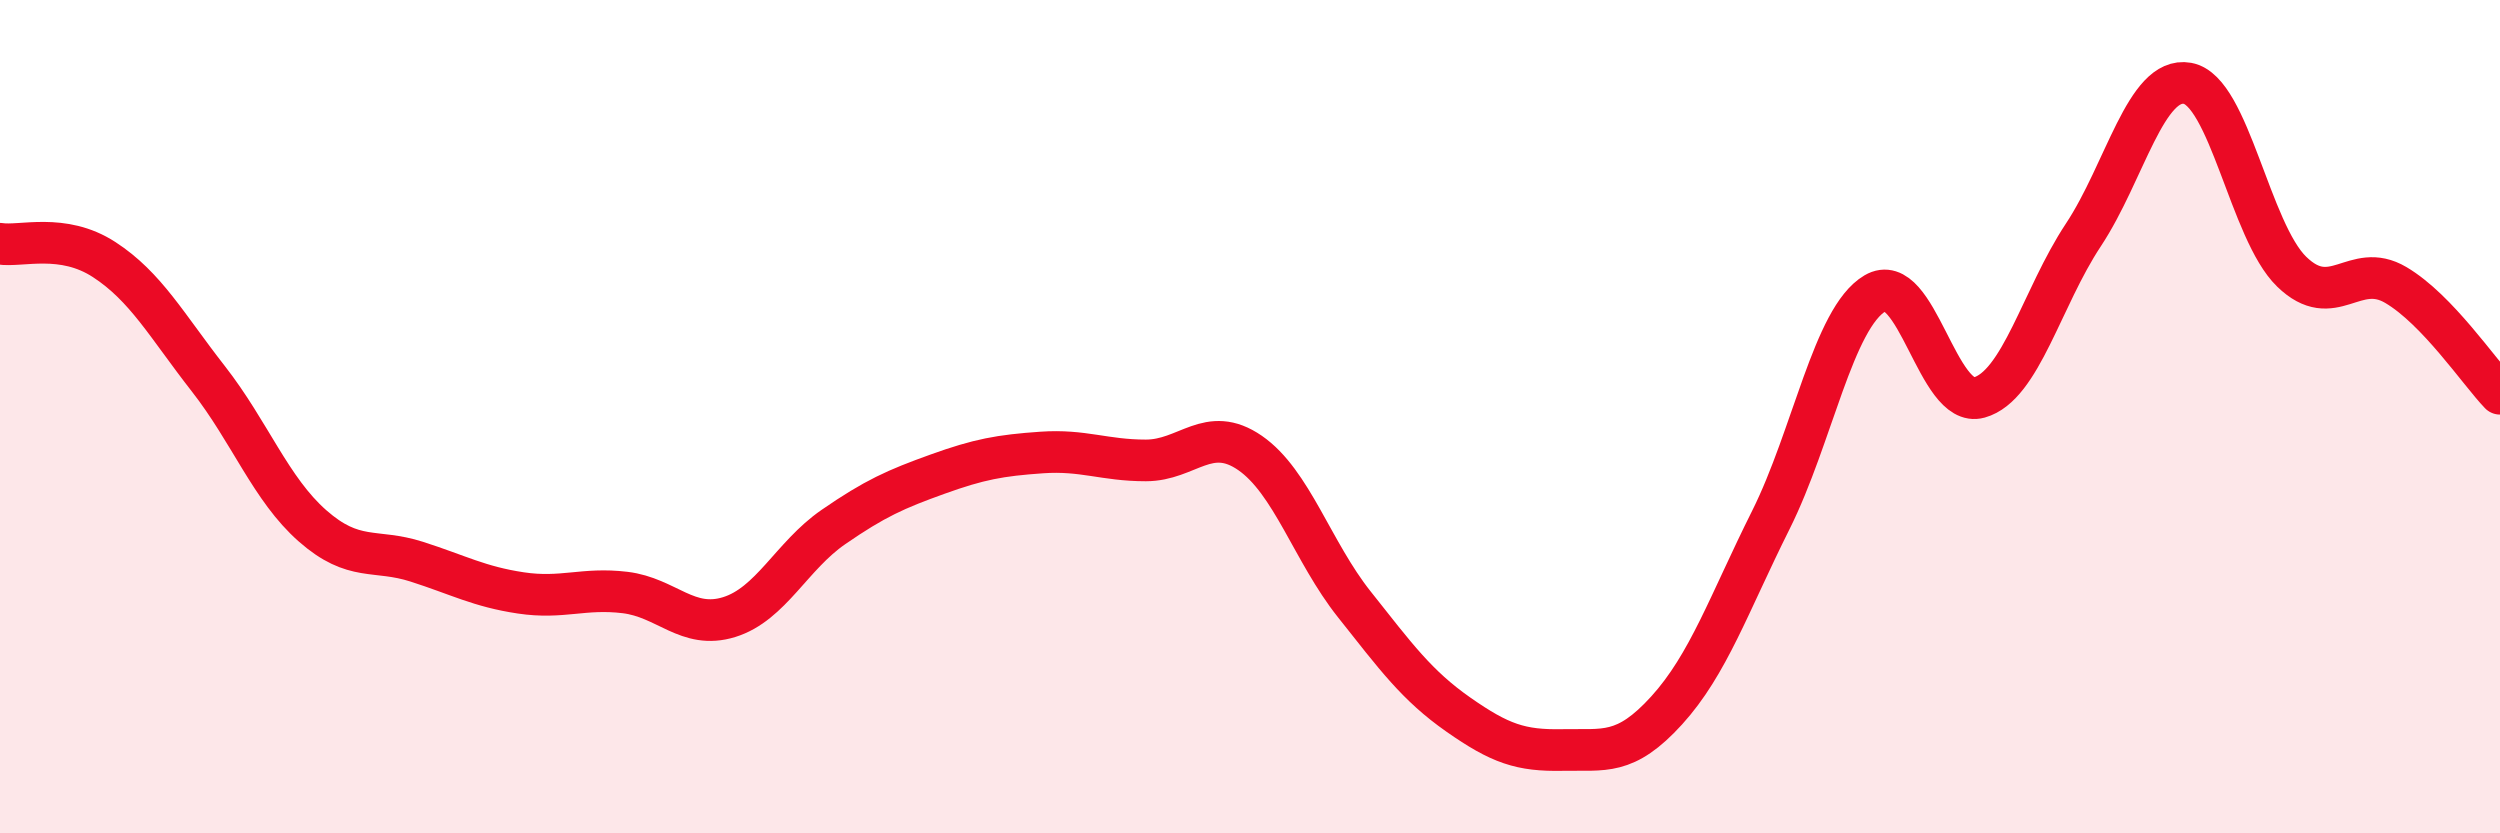
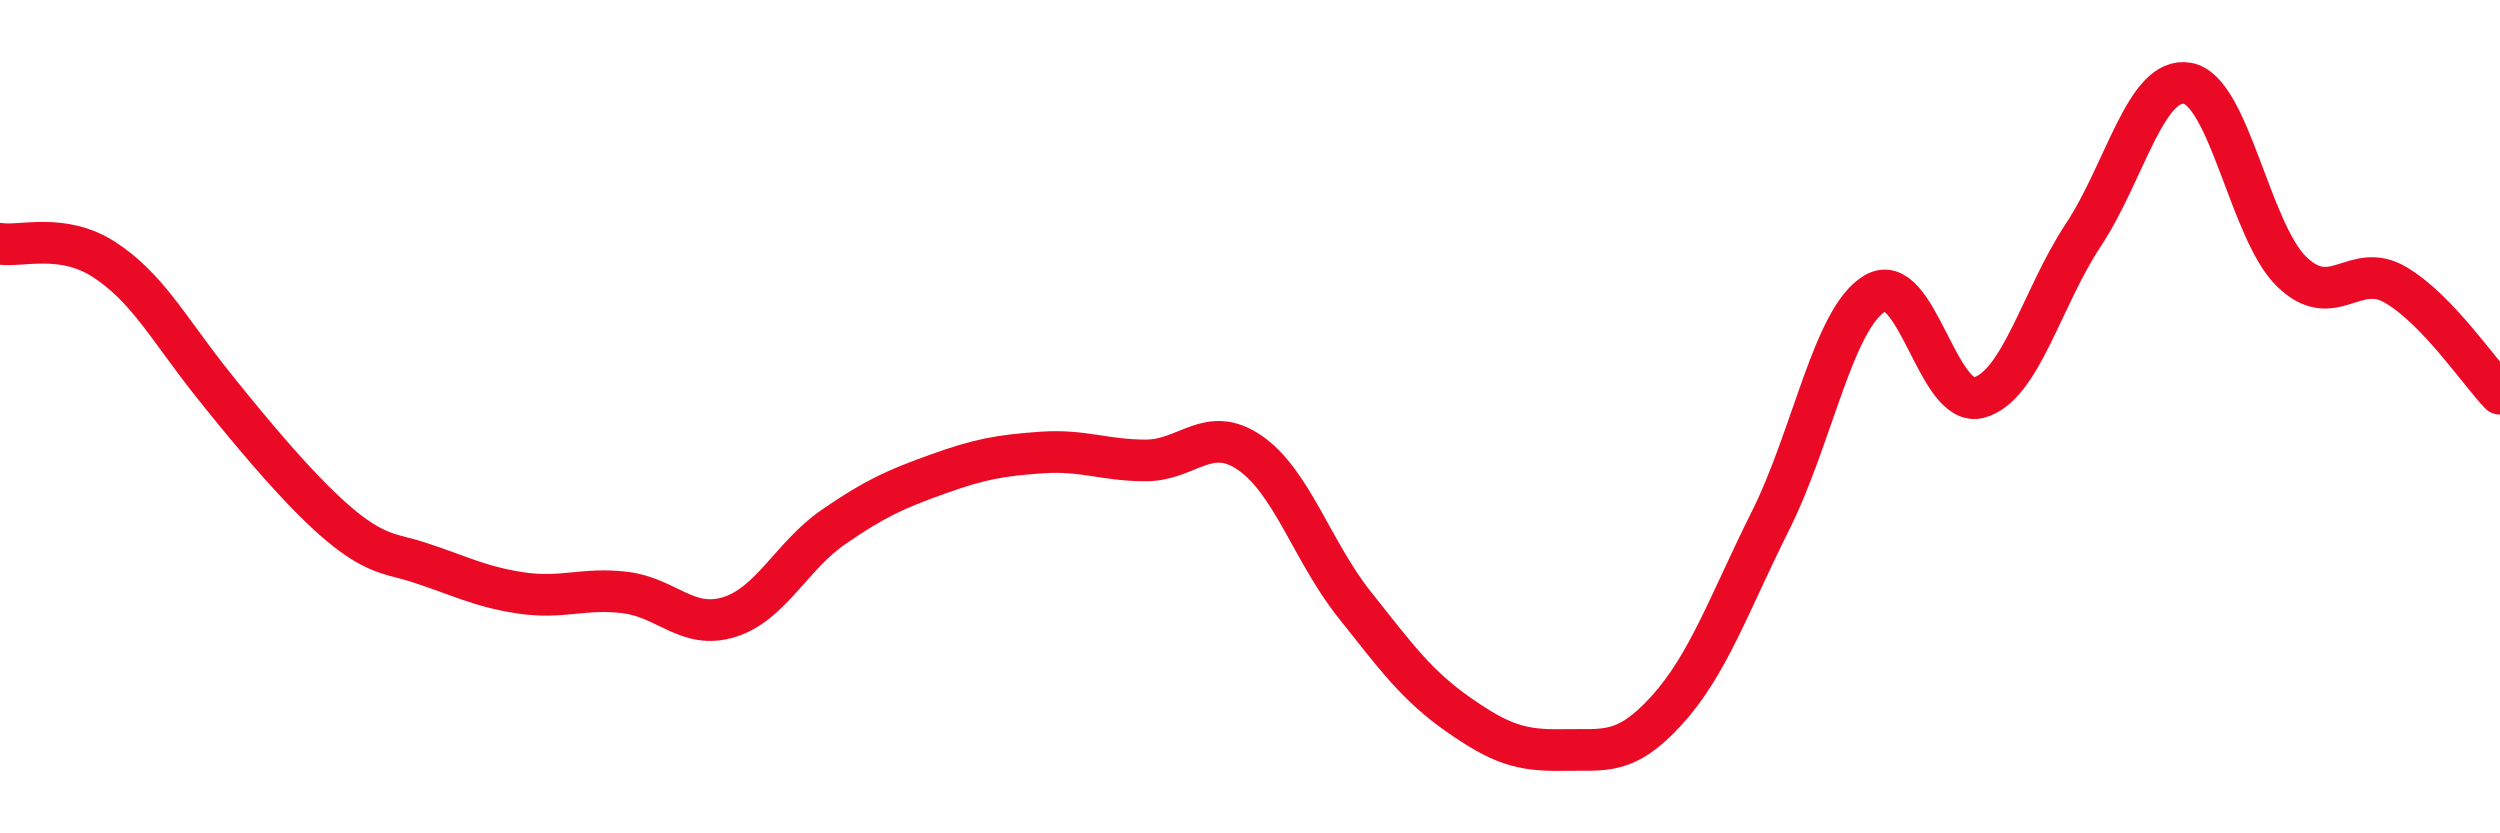
<svg xmlns="http://www.w3.org/2000/svg" width="60" height="20" viewBox="0 0 60 20">
-   <path d="M 0,5.85 C 0.5,5.93 1.5,5.58 2.5,6.23 C 3.5,6.88 4,7.81 5,9.09 C 6,10.37 6.5,11.74 7.5,12.62 C 8.5,13.5 9,13.16 10,13.48 C 11,13.8 11.5,14.08 12.5,14.23 C 13.5,14.38 14,14.1 15,14.22 C 16,14.34 16.5,15.12 17.5,14.81 C 18.5,14.5 19,13.34 20,12.65 C 21,11.96 21.5,11.74 22.5,11.38 C 23.5,11.02 24,10.93 25,10.86 C 26,10.79 26.5,11.05 27.5,11.05 C 28.5,11.05 29,10.18 30,10.87 C 31,11.56 31.5,13.24 32.5,14.5 C 33.5,15.76 34,16.45 35,17.15 C 36,17.85 36.5,18.02 37.5,18 C 38.5,17.98 39,18.15 40,17.05 C 41,15.95 41.5,14.48 42.5,12.48 C 43.5,10.48 44,7.63 45,7.04 C 46,6.45 46.5,9.82 47.5,9.54 C 48.5,9.26 49,7.15 50,5.64 C 51,4.13 51.5,1.82 52.5,2 C 53.5,2.18 54,5.55 55,6.52 C 56,7.49 56.5,6.25 57.5,6.84 C 58.5,7.43 59.5,8.93 60,9.45L60 20L0 20Z" fill="#EB0A25" opacity="0.1" stroke-linecap="round" stroke-linejoin="round" />
-   <path d="M 0,5.85 C 0.5,5.93 1.5,5.58 2.5,6.23 C 3.5,6.88 4,7.81 5,9.09 C 6,10.37 6.5,11.74 7.5,12.62 C 8.5,13.5 9,13.16 10,13.48 C 11,13.8 11.5,14.08 12.5,14.23 C 13.5,14.38 14,14.1 15,14.22 C 16,14.34 16.5,15.12 17.5,14.81 C 18.5,14.5 19,13.34 20,12.65 C 21,11.96 21.5,11.74 22.5,11.38 C 23.5,11.02 24,10.93 25,10.86 C 26,10.79 26.5,11.05 27.5,11.05 C 28.5,11.05 29,10.18 30,10.87 C 31,11.56 31.5,13.24 32.5,14.5 C 33.5,15.76 34,16.45 35,17.15 C 36,17.85 36.5,18.02 37.5,18 C 38.5,17.98 39,18.15 40,17.05 C 41,15.95 41.5,14.48 42.5,12.48 C 43.5,10.48 44,7.63 45,7.04 C 46,6.45 46.5,9.82 47.5,9.54 C 48.5,9.26 49,7.15 50,5.64 C 51,4.13 51.5,1.82 52.5,2 C 53.5,2.18 54,5.55 55,6.52 C 56,7.49 56.5,6.25 57.5,6.84 C 58.5,7.43 59.5,8.93 60,9.45" stroke="#EB0A25" stroke-width="1" fill="none" stroke-linecap="round" stroke-linejoin="round" />
+   <path d="M 0,5.85 C 0.5,5.93 1.5,5.58 2.5,6.23 C 3.5,6.88 4,7.81 5,9.09 C 8.5,13.5 9,13.16 10,13.48 C 11,13.8 11.5,14.08 12.5,14.23 C 13.5,14.38 14,14.1 15,14.22 C 16,14.34 16.5,15.12 17.5,14.81 C 18.5,14.5 19,13.34 20,12.65 C 21,11.96 21.5,11.74 22.5,11.38 C 23.5,11.02 24,10.93 25,10.86 C 26,10.79 26.5,11.05 27.5,11.05 C 28.5,11.05 29,10.18 30,10.87 C 31,11.56 31.5,13.24 32.5,14.5 C 33.5,15.76 34,16.45 35,17.15 C 36,17.85 36.5,18.02 37.5,18 C 38.5,17.98 39,18.15 40,17.05 C 41,15.95 41.5,14.48 42.5,12.48 C 43.5,10.48 44,7.63 45,7.04 C 46,6.45 46.5,9.82 47.5,9.54 C 48.5,9.26 49,7.15 50,5.64 C 51,4.13 51.5,1.82 52.5,2 C 53.5,2.18 54,5.55 55,6.52 C 56,7.49 56.5,6.25 57.5,6.84 C 58.5,7.43 59.5,8.93 60,9.45" stroke="#EB0A25" stroke-width="1" fill="none" stroke-linecap="round" stroke-linejoin="round" />
</svg>